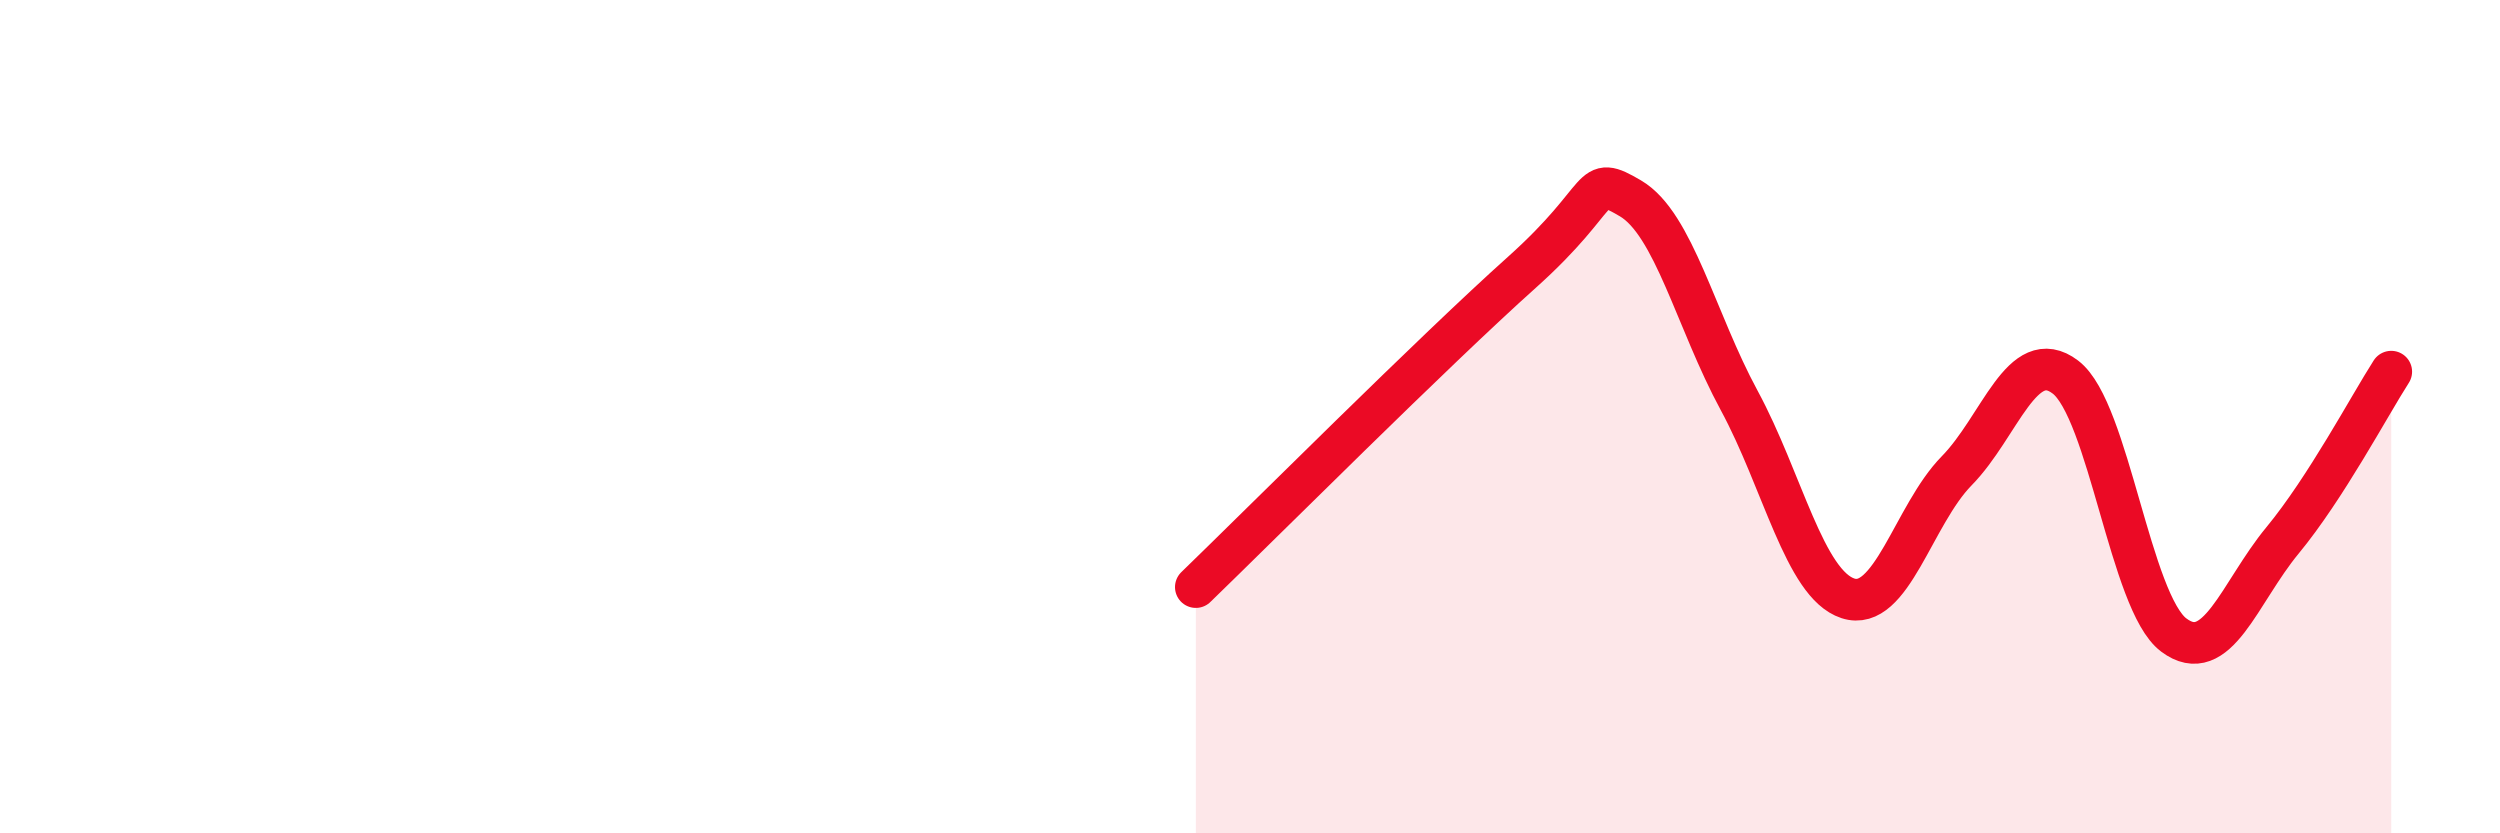
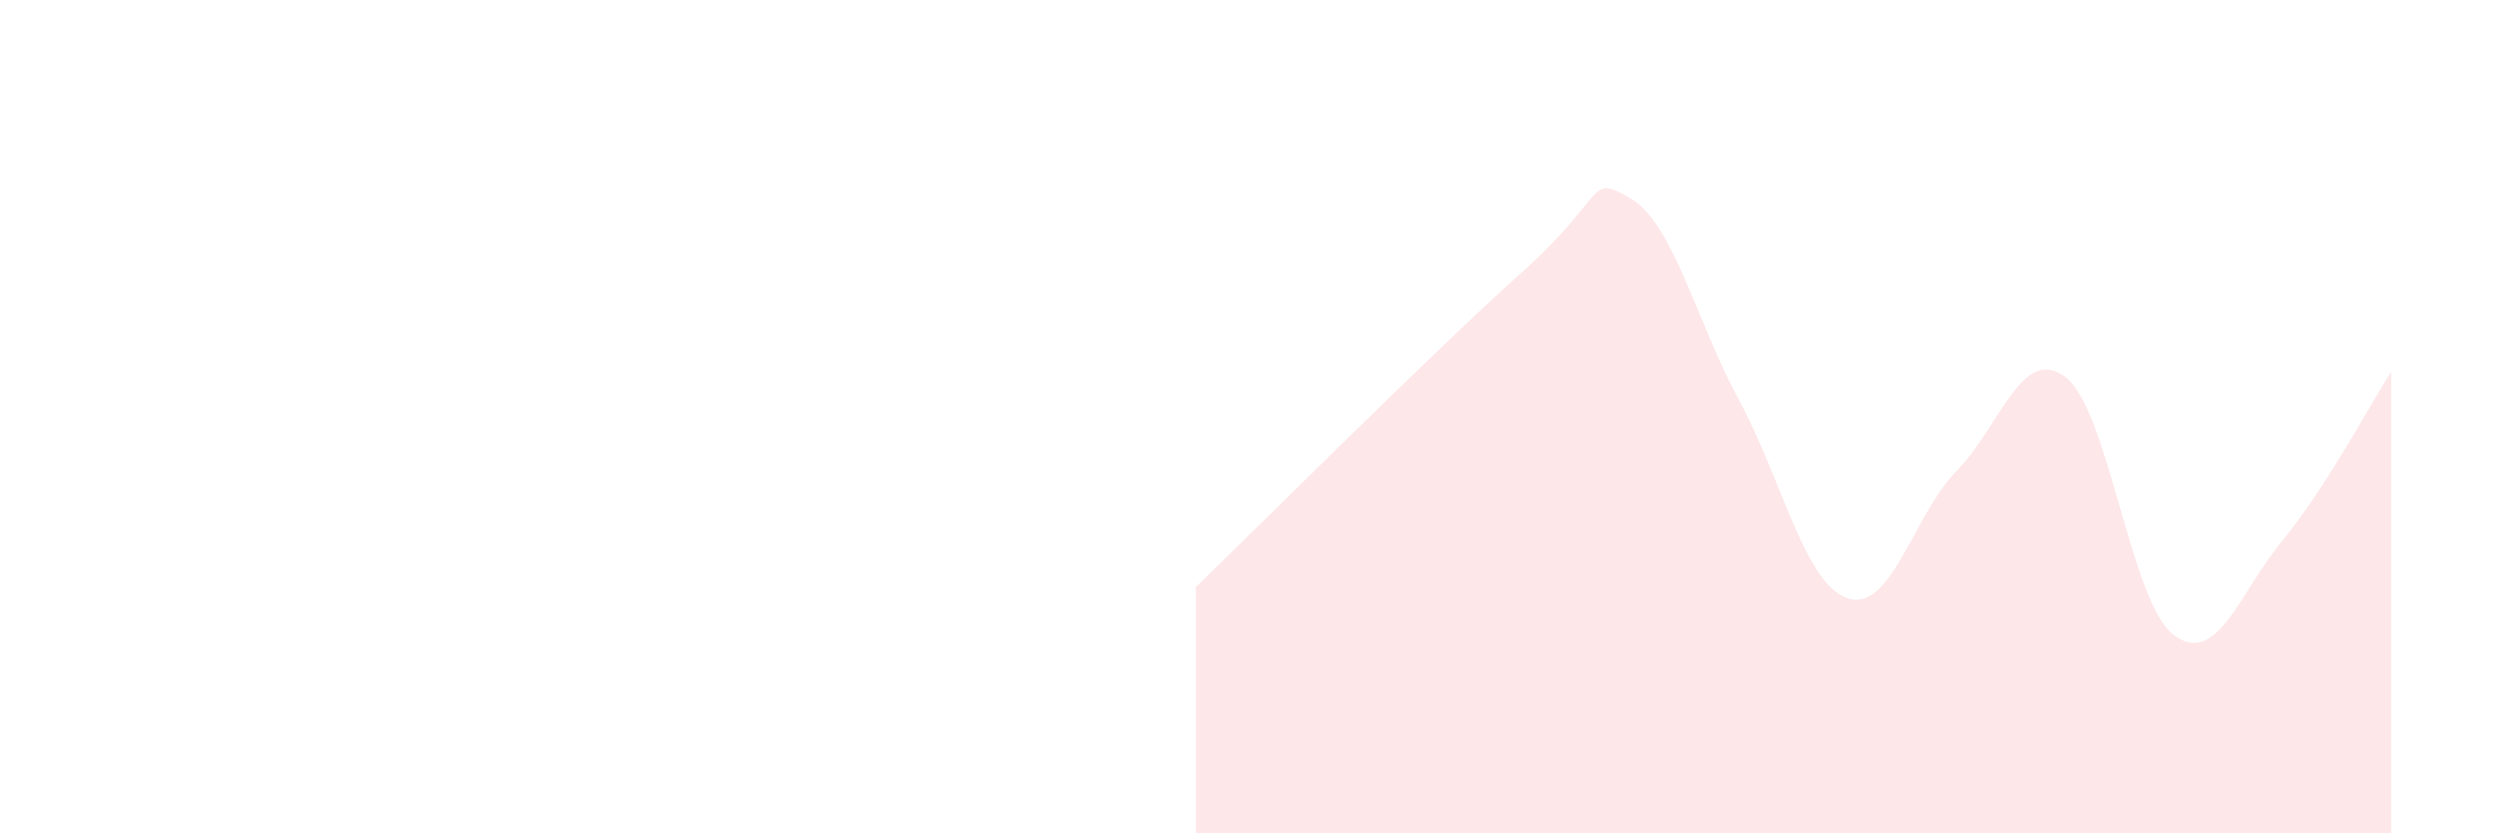
<svg xmlns="http://www.w3.org/2000/svg" width="60" height="20" viewBox="0 0 60 20">
  <path d="M 28.7,14.09 C 30.26,12.58 34.43,8.41 36.52,6.54 C 38.61,4.67 38.09,4.15 39.13,4.76 C 40.17,5.37 40.7,7.69 41.74,9.61 C 42.78,11.53 43.31,14.02 44.35,14.36 C 45.39,14.7 45.92,12.36 46.96,11.3 C 48,10.24 48.53,8.26 49.57,9.05 C 50.61,9.84 51.13,14.46 52.17,15.24 C 53.21,16.02 53.74,14.23 54.78,12.97 C 55.82,11.71 56.87,9.73 57.39,8.92L57.39 20L28.7 20Z" fill="#EB0A25" opacity="0.1" stroke-linecap="round" stroke-linejoin="round" />
-   <path d="M 28.7,14.09 C 30.26,12.58 34.43,8.41 36.52,6.54 C 38.61,4.67 38.09,4.15 39.13,4.76 C 40.17,5.37 40.7,7.69 41.74,9.61 C 42.78,11.53 43.31,14.02 44.35,14.36 C 45.39,14.7 45.92,12.36 46.96,11.3 C 48,10.24 48.53,8.26 49.57,9.05 C 50.61,9.84 51.13,14.46 52.17,15.24 C 53.21,16.02 53.74,14.23 54.78,12.97 C 55.82,11.71 56.87,9.73 57.39,8.92" stroke="#EB0A25" stroke-width="1" fill="none" stroke-linecap="round" stroke-linejoin="round" />
</svg>